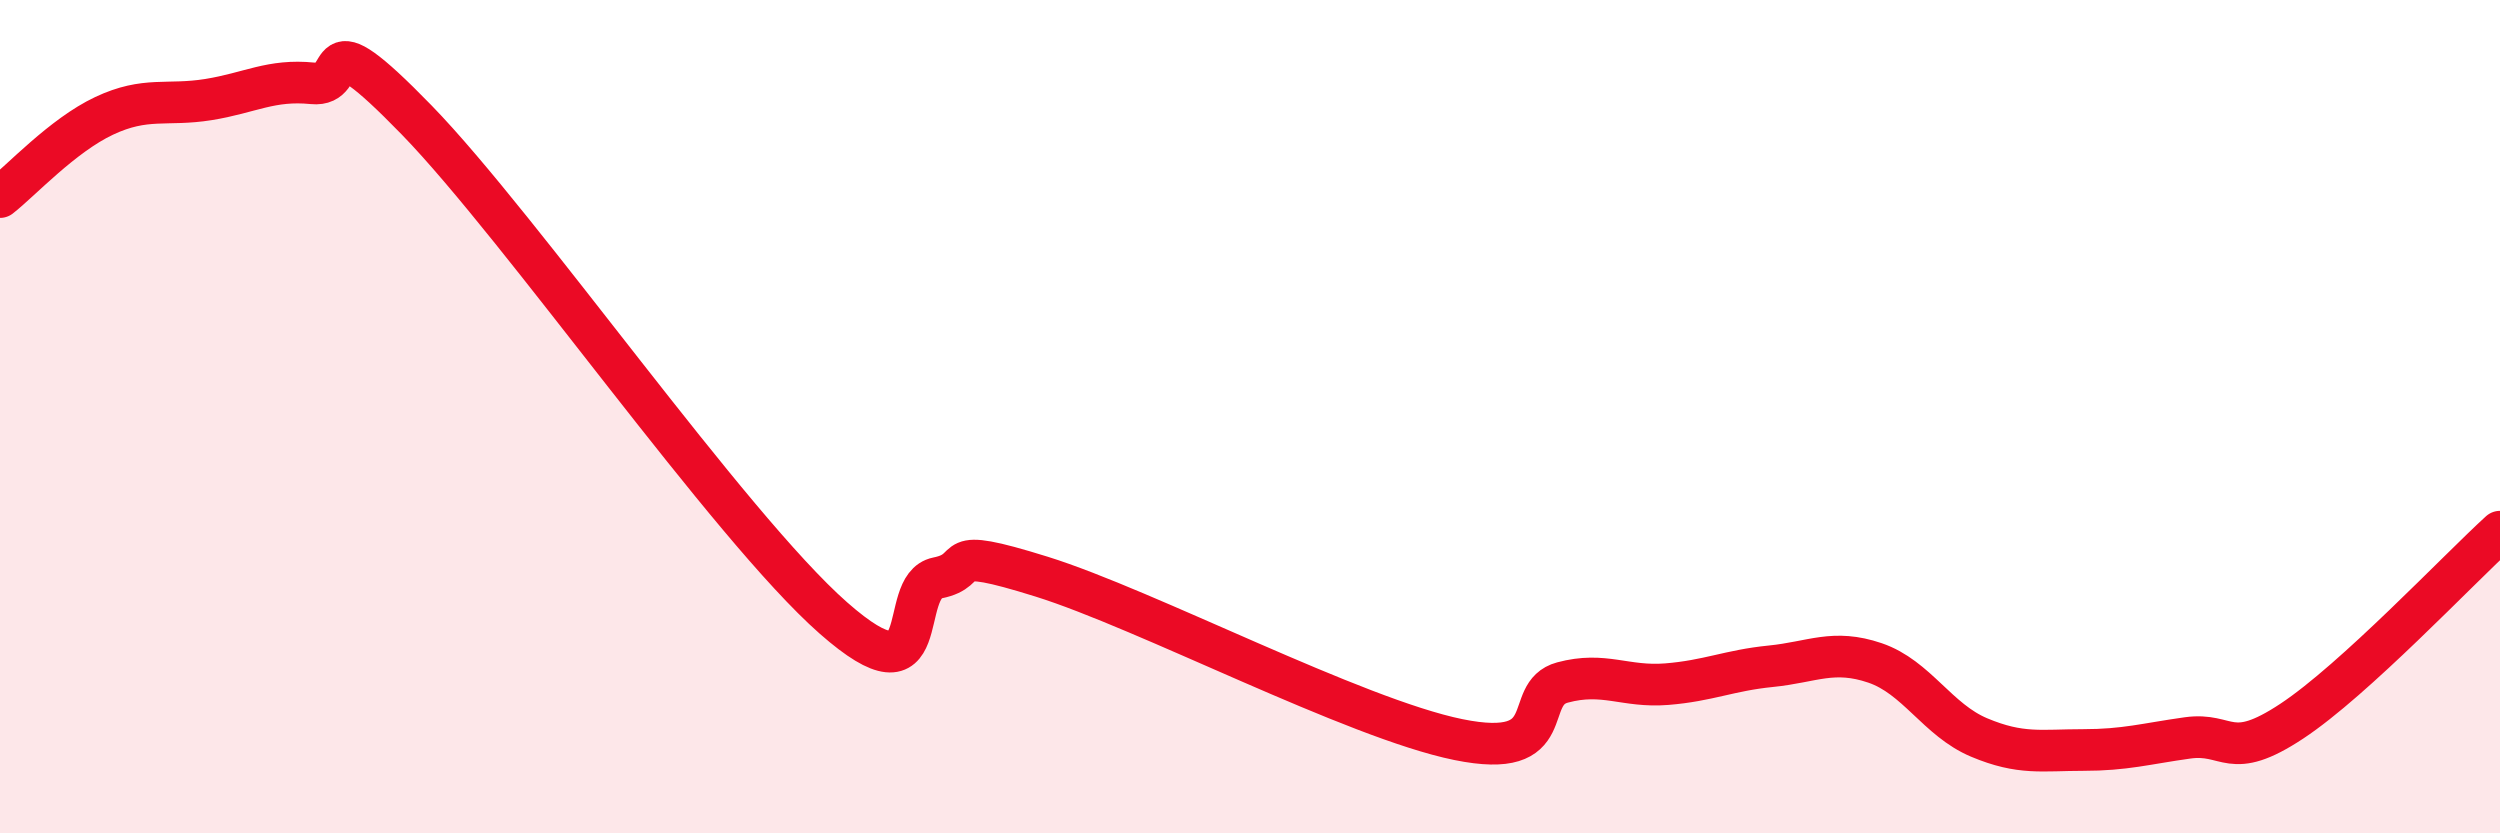
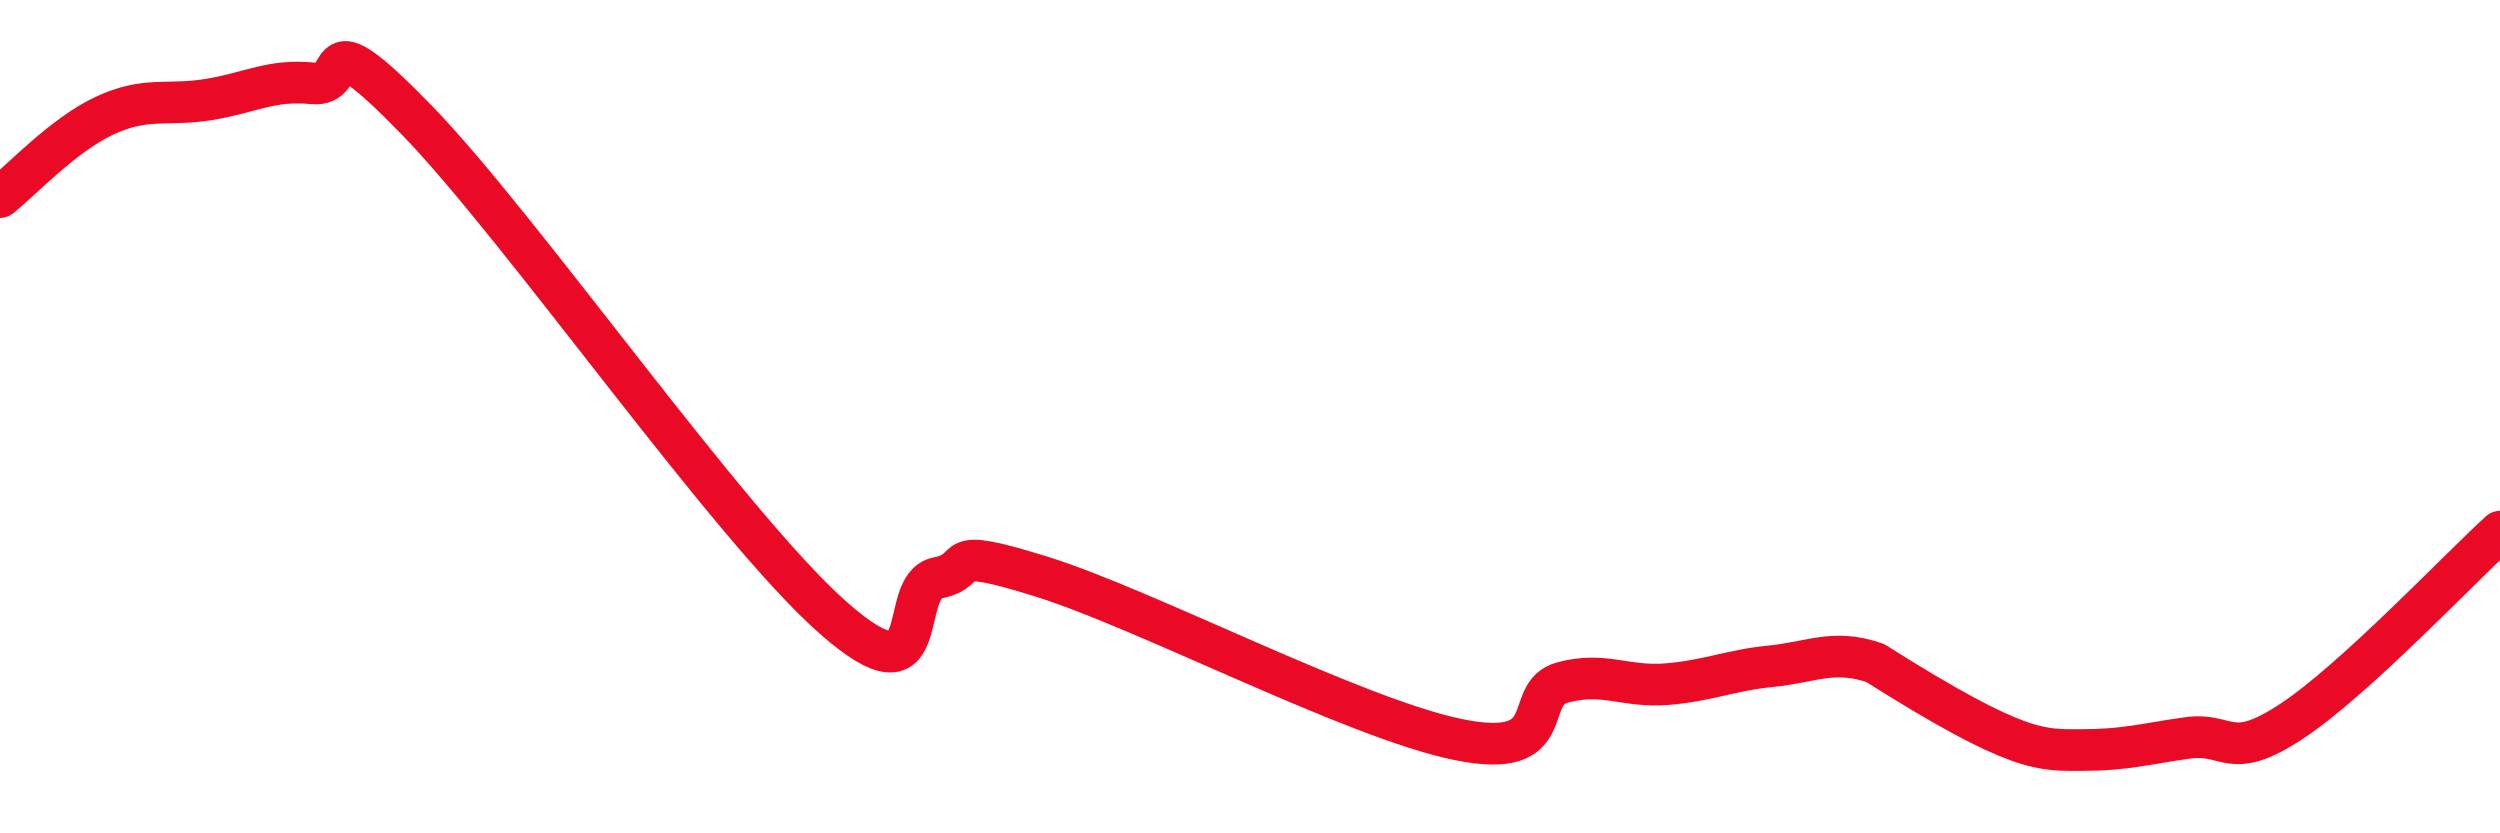
<svg xmlns="http://www.w3.org/2000/svg" width="60" height="20" viewBox="0 0 60 20">
-   <path d="M 0,4.73 C 0.5,4.34 1.5,3.25 2.5,2.78 C 3.5,2.31 4,2.55 5,2.39 C 6,2.23 6.5,1.9 7.5,2 C 8.5,2.1 7.5,0.31 10,2.88 C 12.5,5.45 17.5,12.63 20,14.83 C 22.5,17.03 21.5,14.07 22.5,13.87 C 23.5,13.67 22.5,13.06 25,13.84 C 27.5,14.62 32.5,17.24 35,17.75 C 37.5,18.26 36.5,16.65 37.5,16.38 C 38.5,16.11 39,16.5 40,16.42 C 41,16.34 41.5,16.09 42.5,15.99 C 43.5,15.89 44,15.57 45,15.91 C 46,16.25 46.5,17.28 47.5,17.7 C 48.5,18.12 49,18 50,18 C 51,18 51.5,17.85 52.5,17.71 C 53.5,17.57 53.5,18.3 55,17.31 C 56.5,16.32 59,13.67 60,12.76L60 20L0 20Z" fill="#EB0A25" opacity="0.1" stroke-linecap="round" stroke-linejoin="round" />
-   <path d="M 0,4.73 C 0.5,4.34 1.5,3.25 2.5,2.78 C 3.5,2.31 4,2.55 5,2.39 C 6,2.23 6.5,1.9 7.5,2 C 8.5,2.1 7.5,0.31 10,2.88 C 12.5,5.45 17.5,12.63 20,14.83 C 22.5,17.03 21.5,14.07 22.5,13.87 C 23.5,13.67 22.5,13.06 25,13.84 C 27.5,14.62 32.5,17.24 35,17.75 C 37.5,18.26 36.5,16.65 37.5,16.38 C 38.5,16.11 39,16.5 40,16.42 C 41,16.34 41.5,16.09 42.5,15.99 C 43.5,15.89 44,15.57 45,15.91 C 46,16.25 46.5,17.28 47.5,17.7 C 48.5,18.12 49,18 50,18 C 51,18 51.5,17.85 52.5,17.71 C 53.5,17.57 53.5,18.3 55,17.31 C 56.5,16.32 59,13.67 60,12.76" stroke="#EB0A25" stroke-width="1" fill="none" stroke-linecap="round" stroke-linejoin="round" />
+   <path d="M 0,4.73 C 0.5,4.34 1.5,3.25 2.5,2.78 C 3.5,2.31 4,2.55 5,2.39 C 6,2.23 6.5,1.9 7.5,2 C 8.5,2.1 7.5,0.31 10,2.88 C 12.5,5.45 17.5,12.63 20,14.83 C 22.5,17.03 21.5,14.07 22.5,13.87 C 23.5,13.67 22.5,13.06 25,13.84 C 27.5,14.62 32.5,17.24 35,17.75 C 37.5,18.26 36.5,16.65 37.5,16.38 C 38.5,16.11 39,16.5 40,16.42 C 41,16.34 41.5,16.09 42.5,15.99 C 43.5,15.89 44,15.57 45,15.91 C 48.5,18.12 49,18 50,18 C 51,18 51.5,17.85 52.5,17.71 C 53.5,17.57 53.5,18.3 55,17.31 C 56.5,16.32 59,13.67 60,12.76" stroke="#EB0A25" stroke-width="1" fill="none" stroke-linecap="round" stroke-linejoin="round" />
</svg>